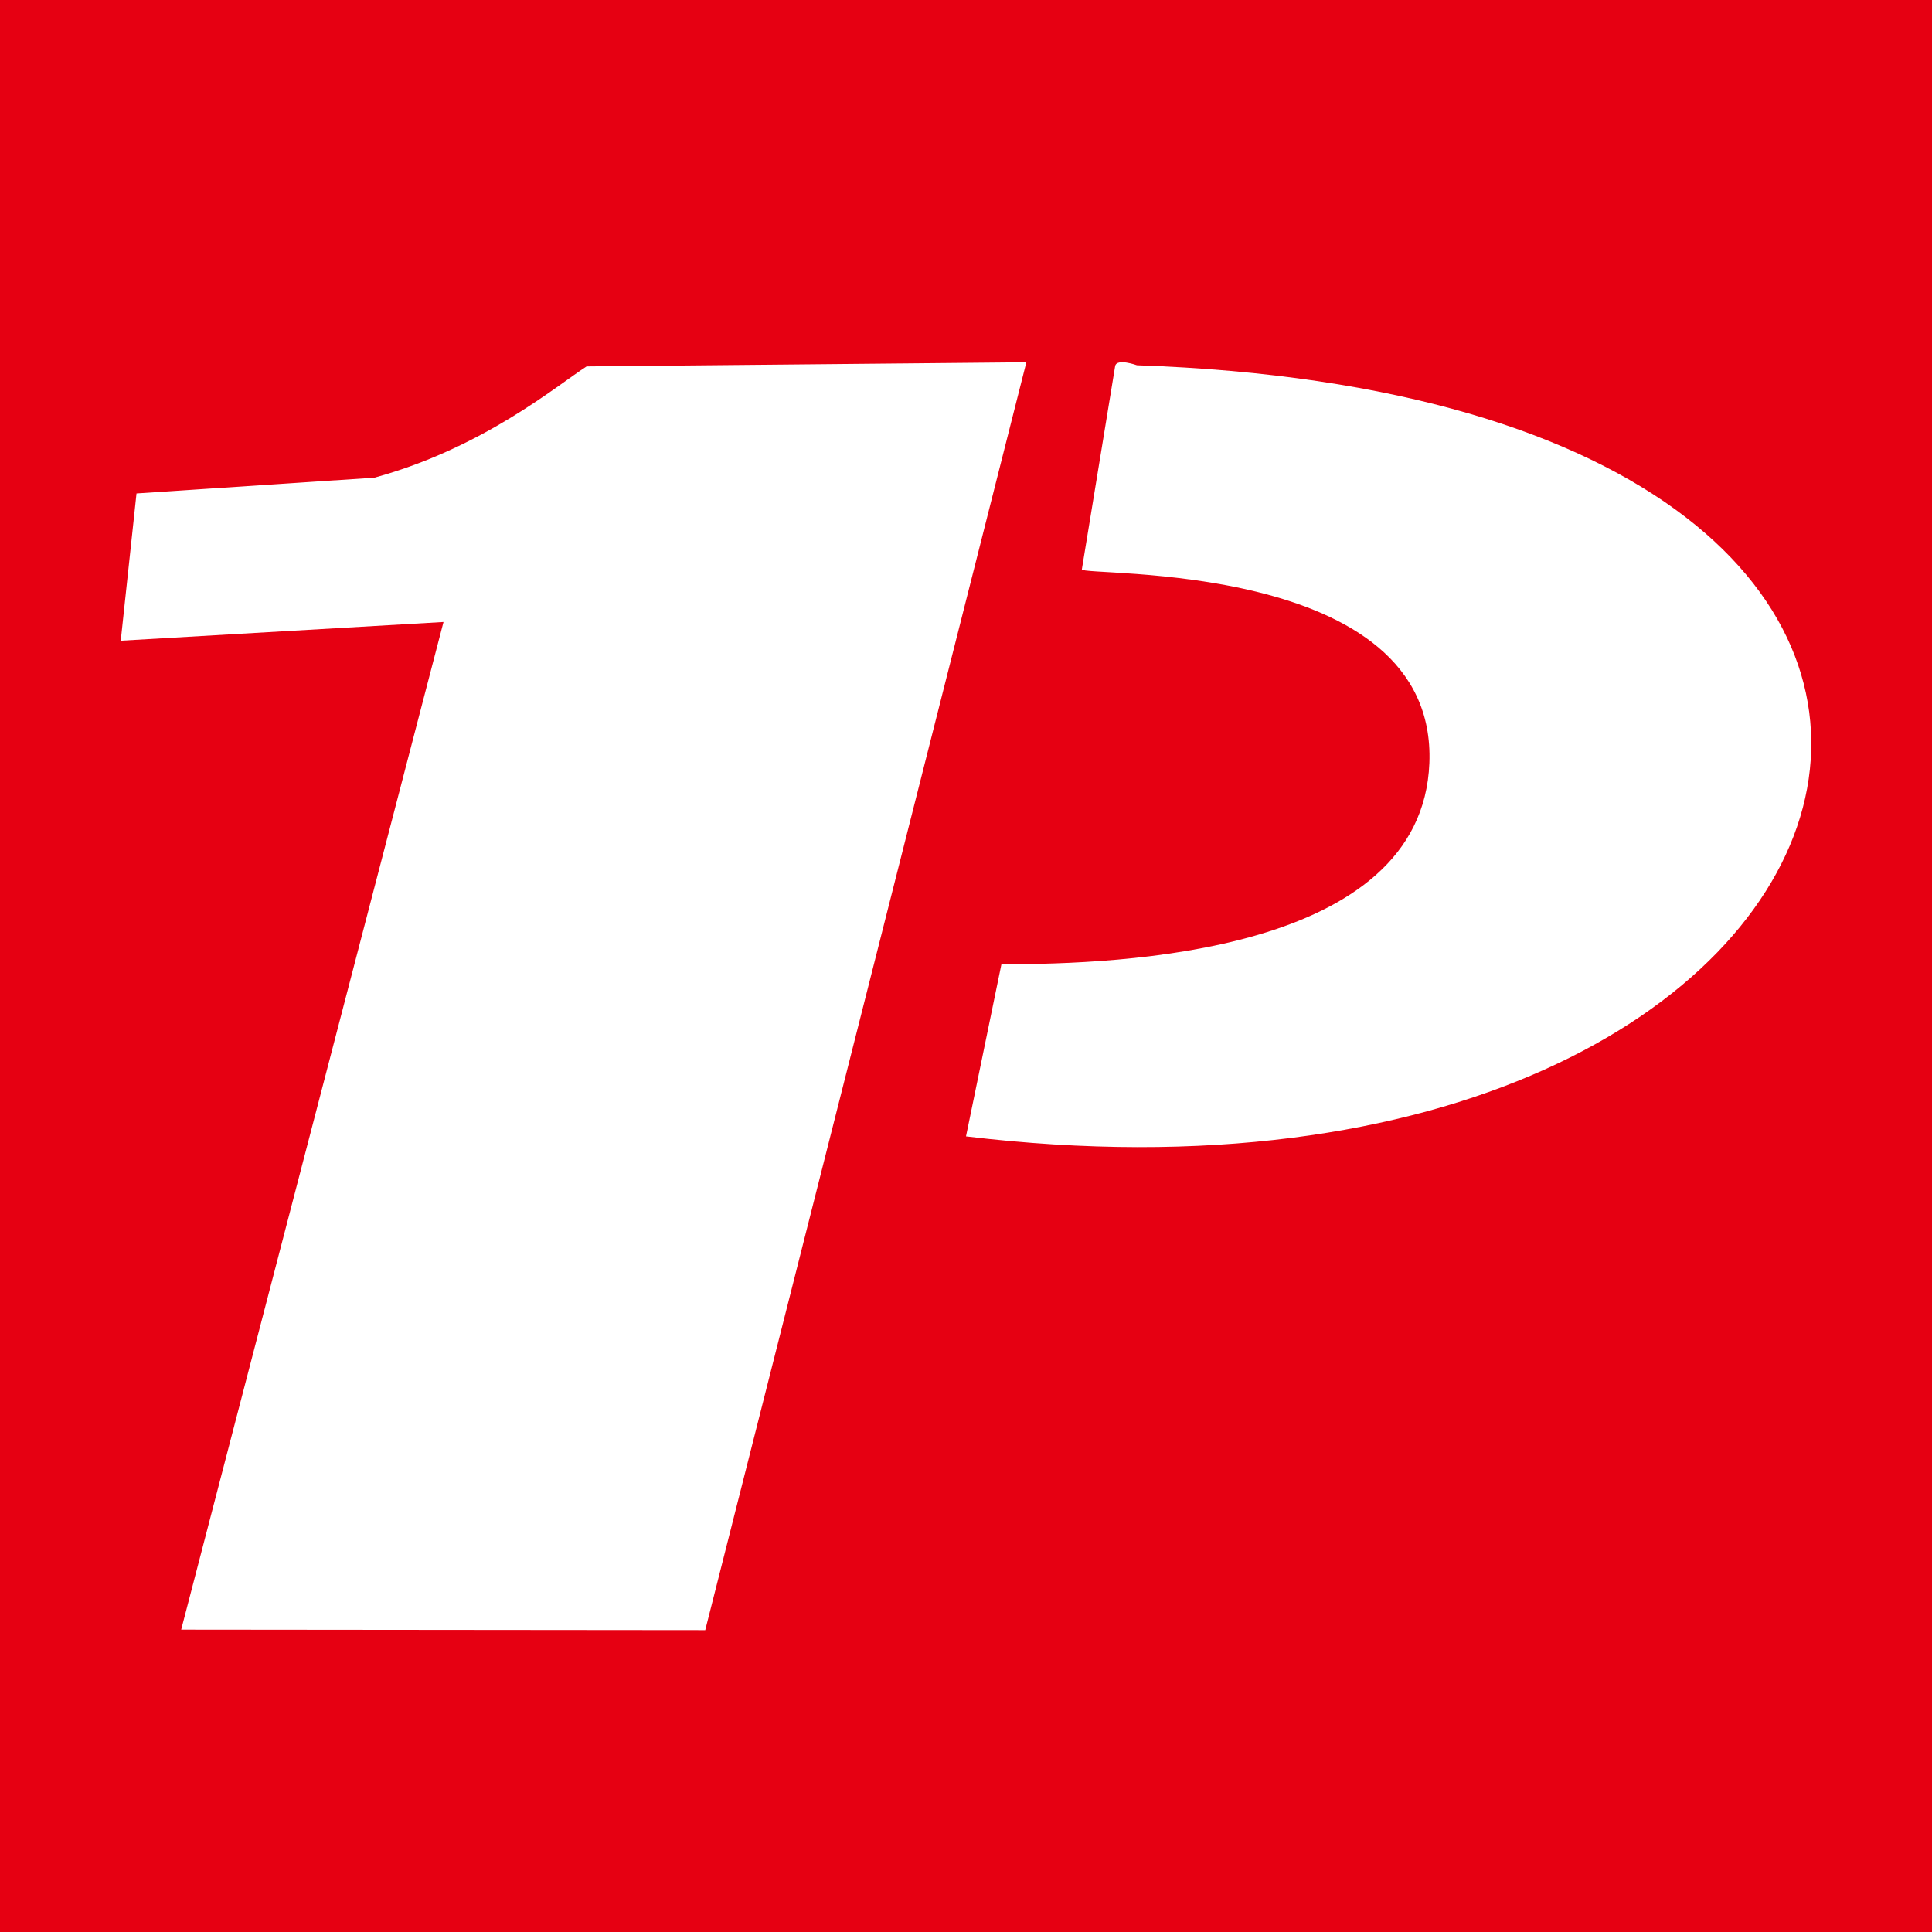
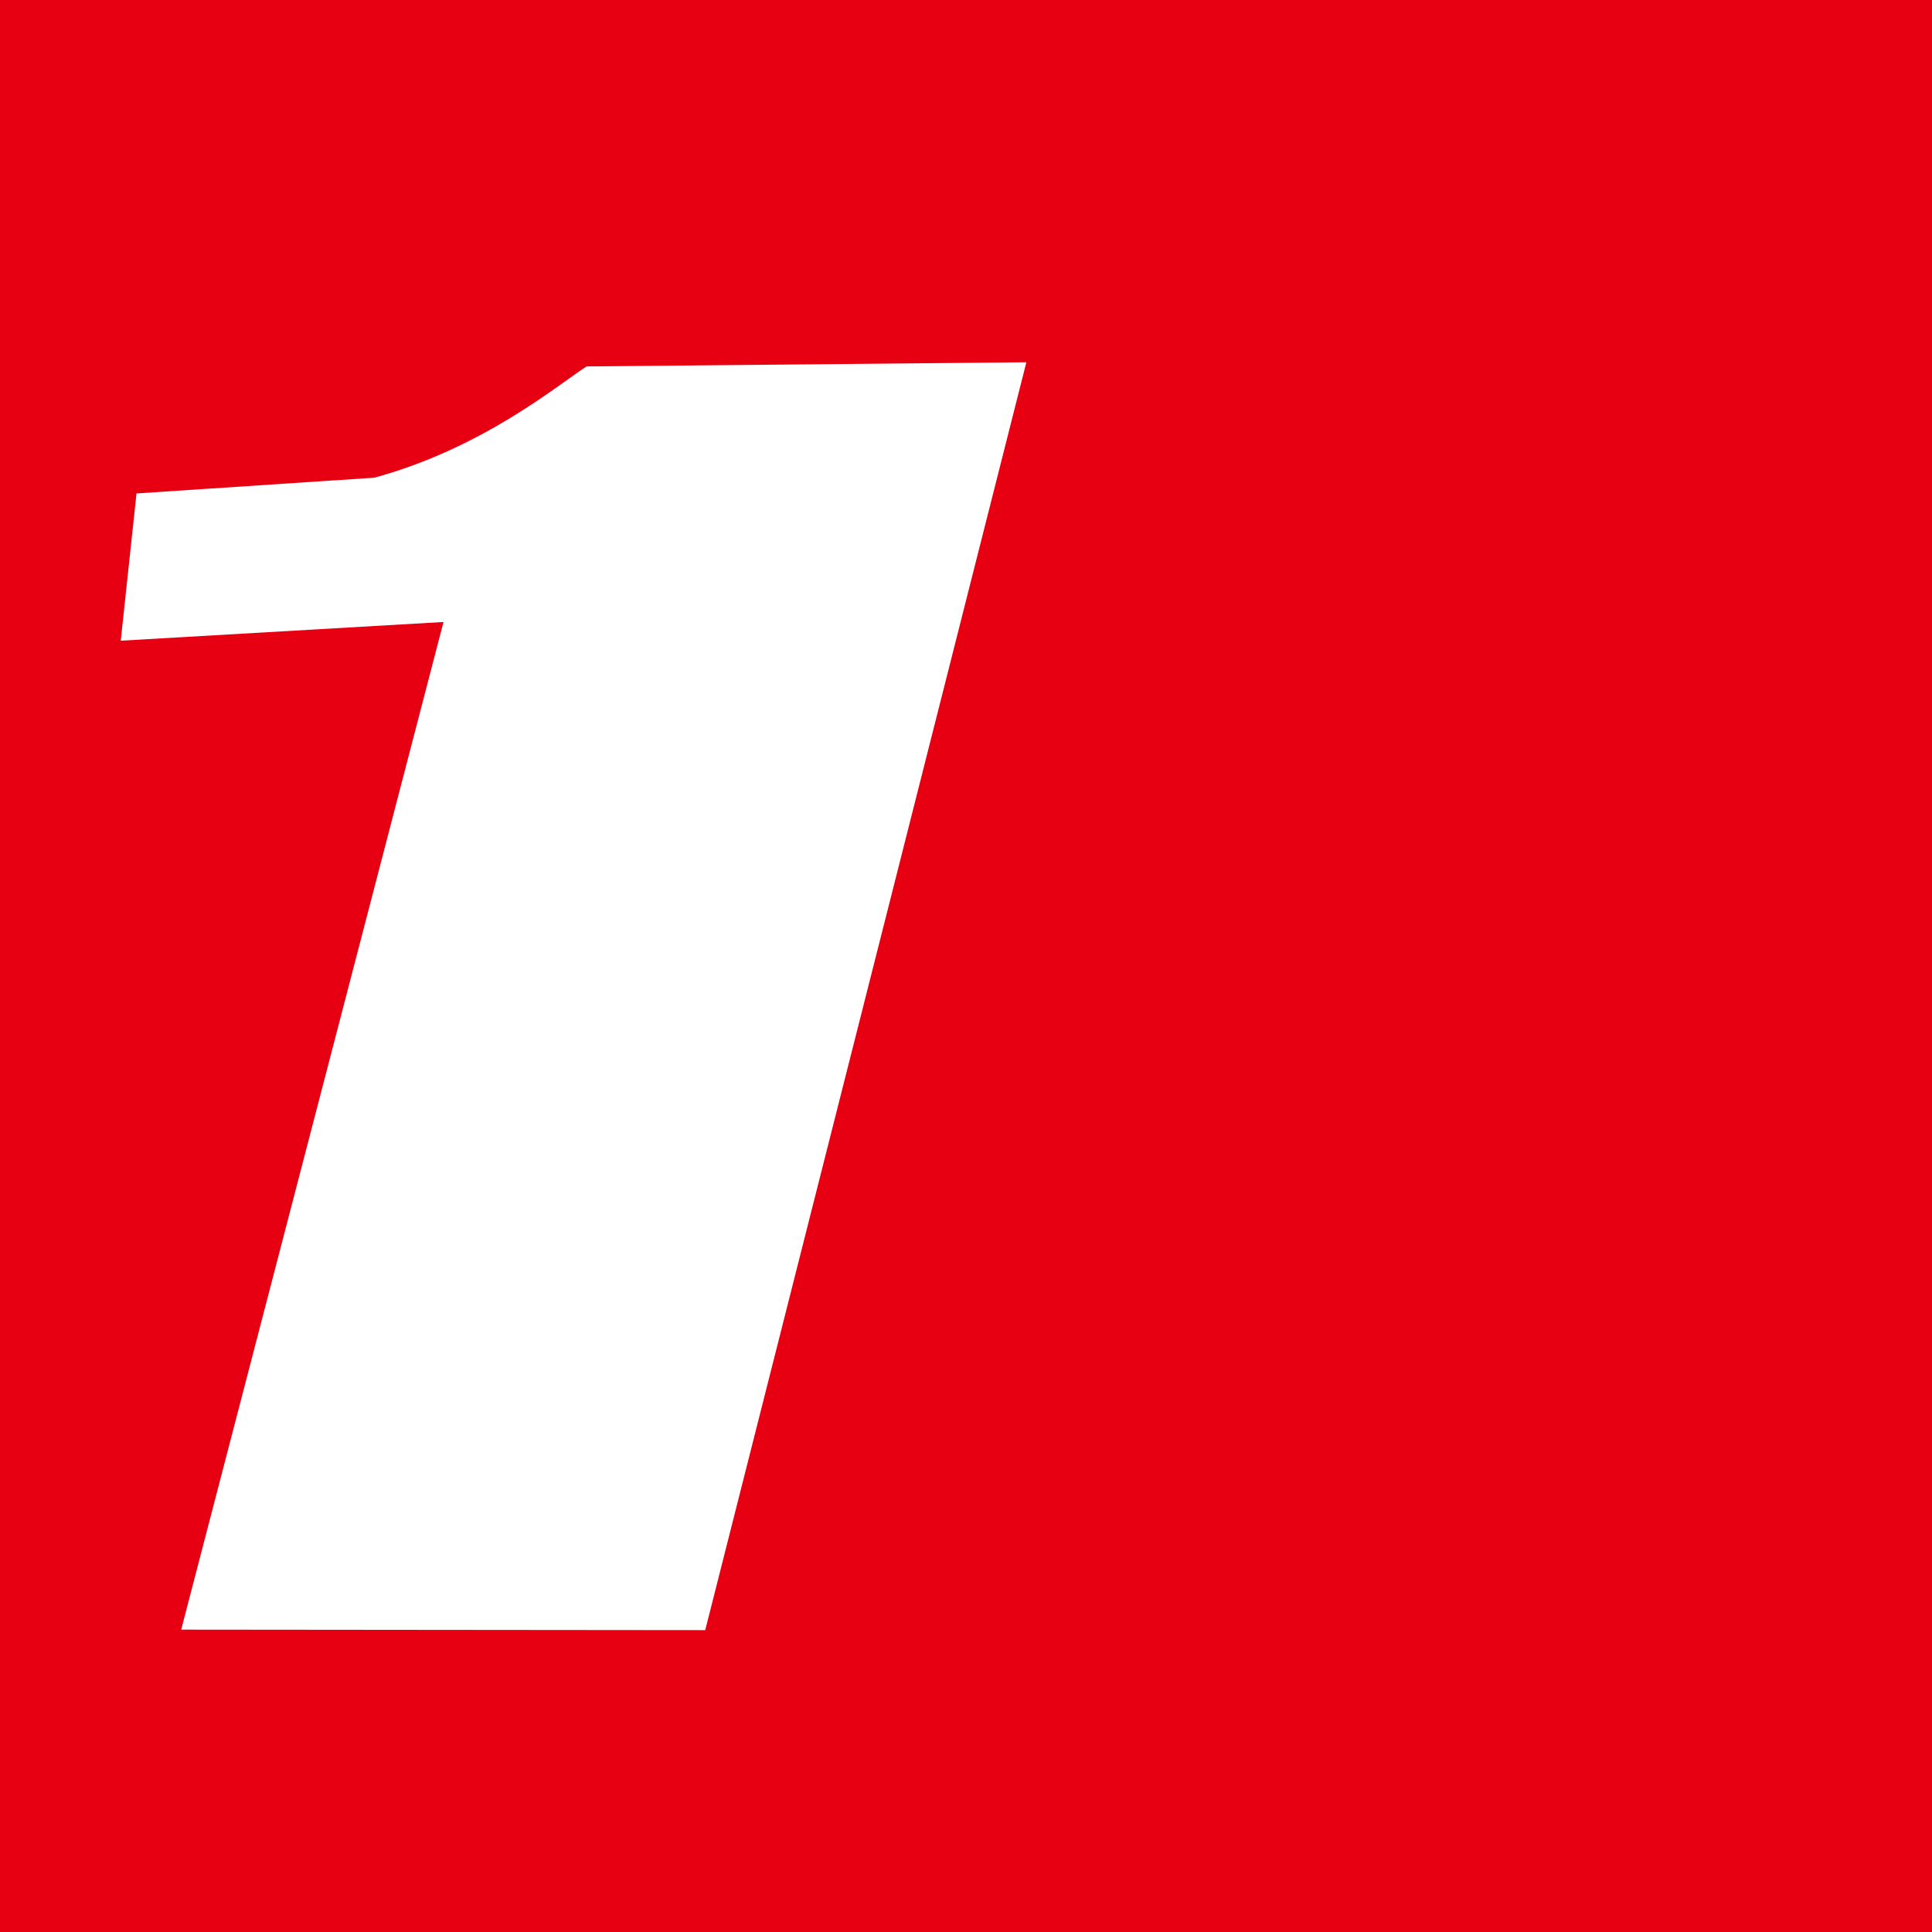
<svg xmlns="http://www.w3.org/2000/svg" fill="none" viewBox="0 0 32 32" height="32" width="32">
  <rect fill="#E60012" height="32" width="32" />
  <path fill="white" d="M2.261 8.173L2 10.612L7.346 10.302L3.001 26.992L11.681 27L17 6L9.716 6.069C9.223 6.386 8.004 7.418 6.201 7.912L2.261 8.173Z" clip-rule="evenodd" fill-rule="evenodd" />
-   <path fill="white" d="M16 18.822C16.005 18.803 16.587 15.97 16.587 15.97C18.564 15.975 23.553 15.786 23.675 12.639C23.807 9.241 17.899 9.557 17.919 9.43L18.47 6.066C18.493 5.927 18.831 6.05 18.831 6.05C36.121 6.644 31.898 20.733 16 18.822Z" clip-rule="evenodd" fill-rule="evenodd" />
</svg>